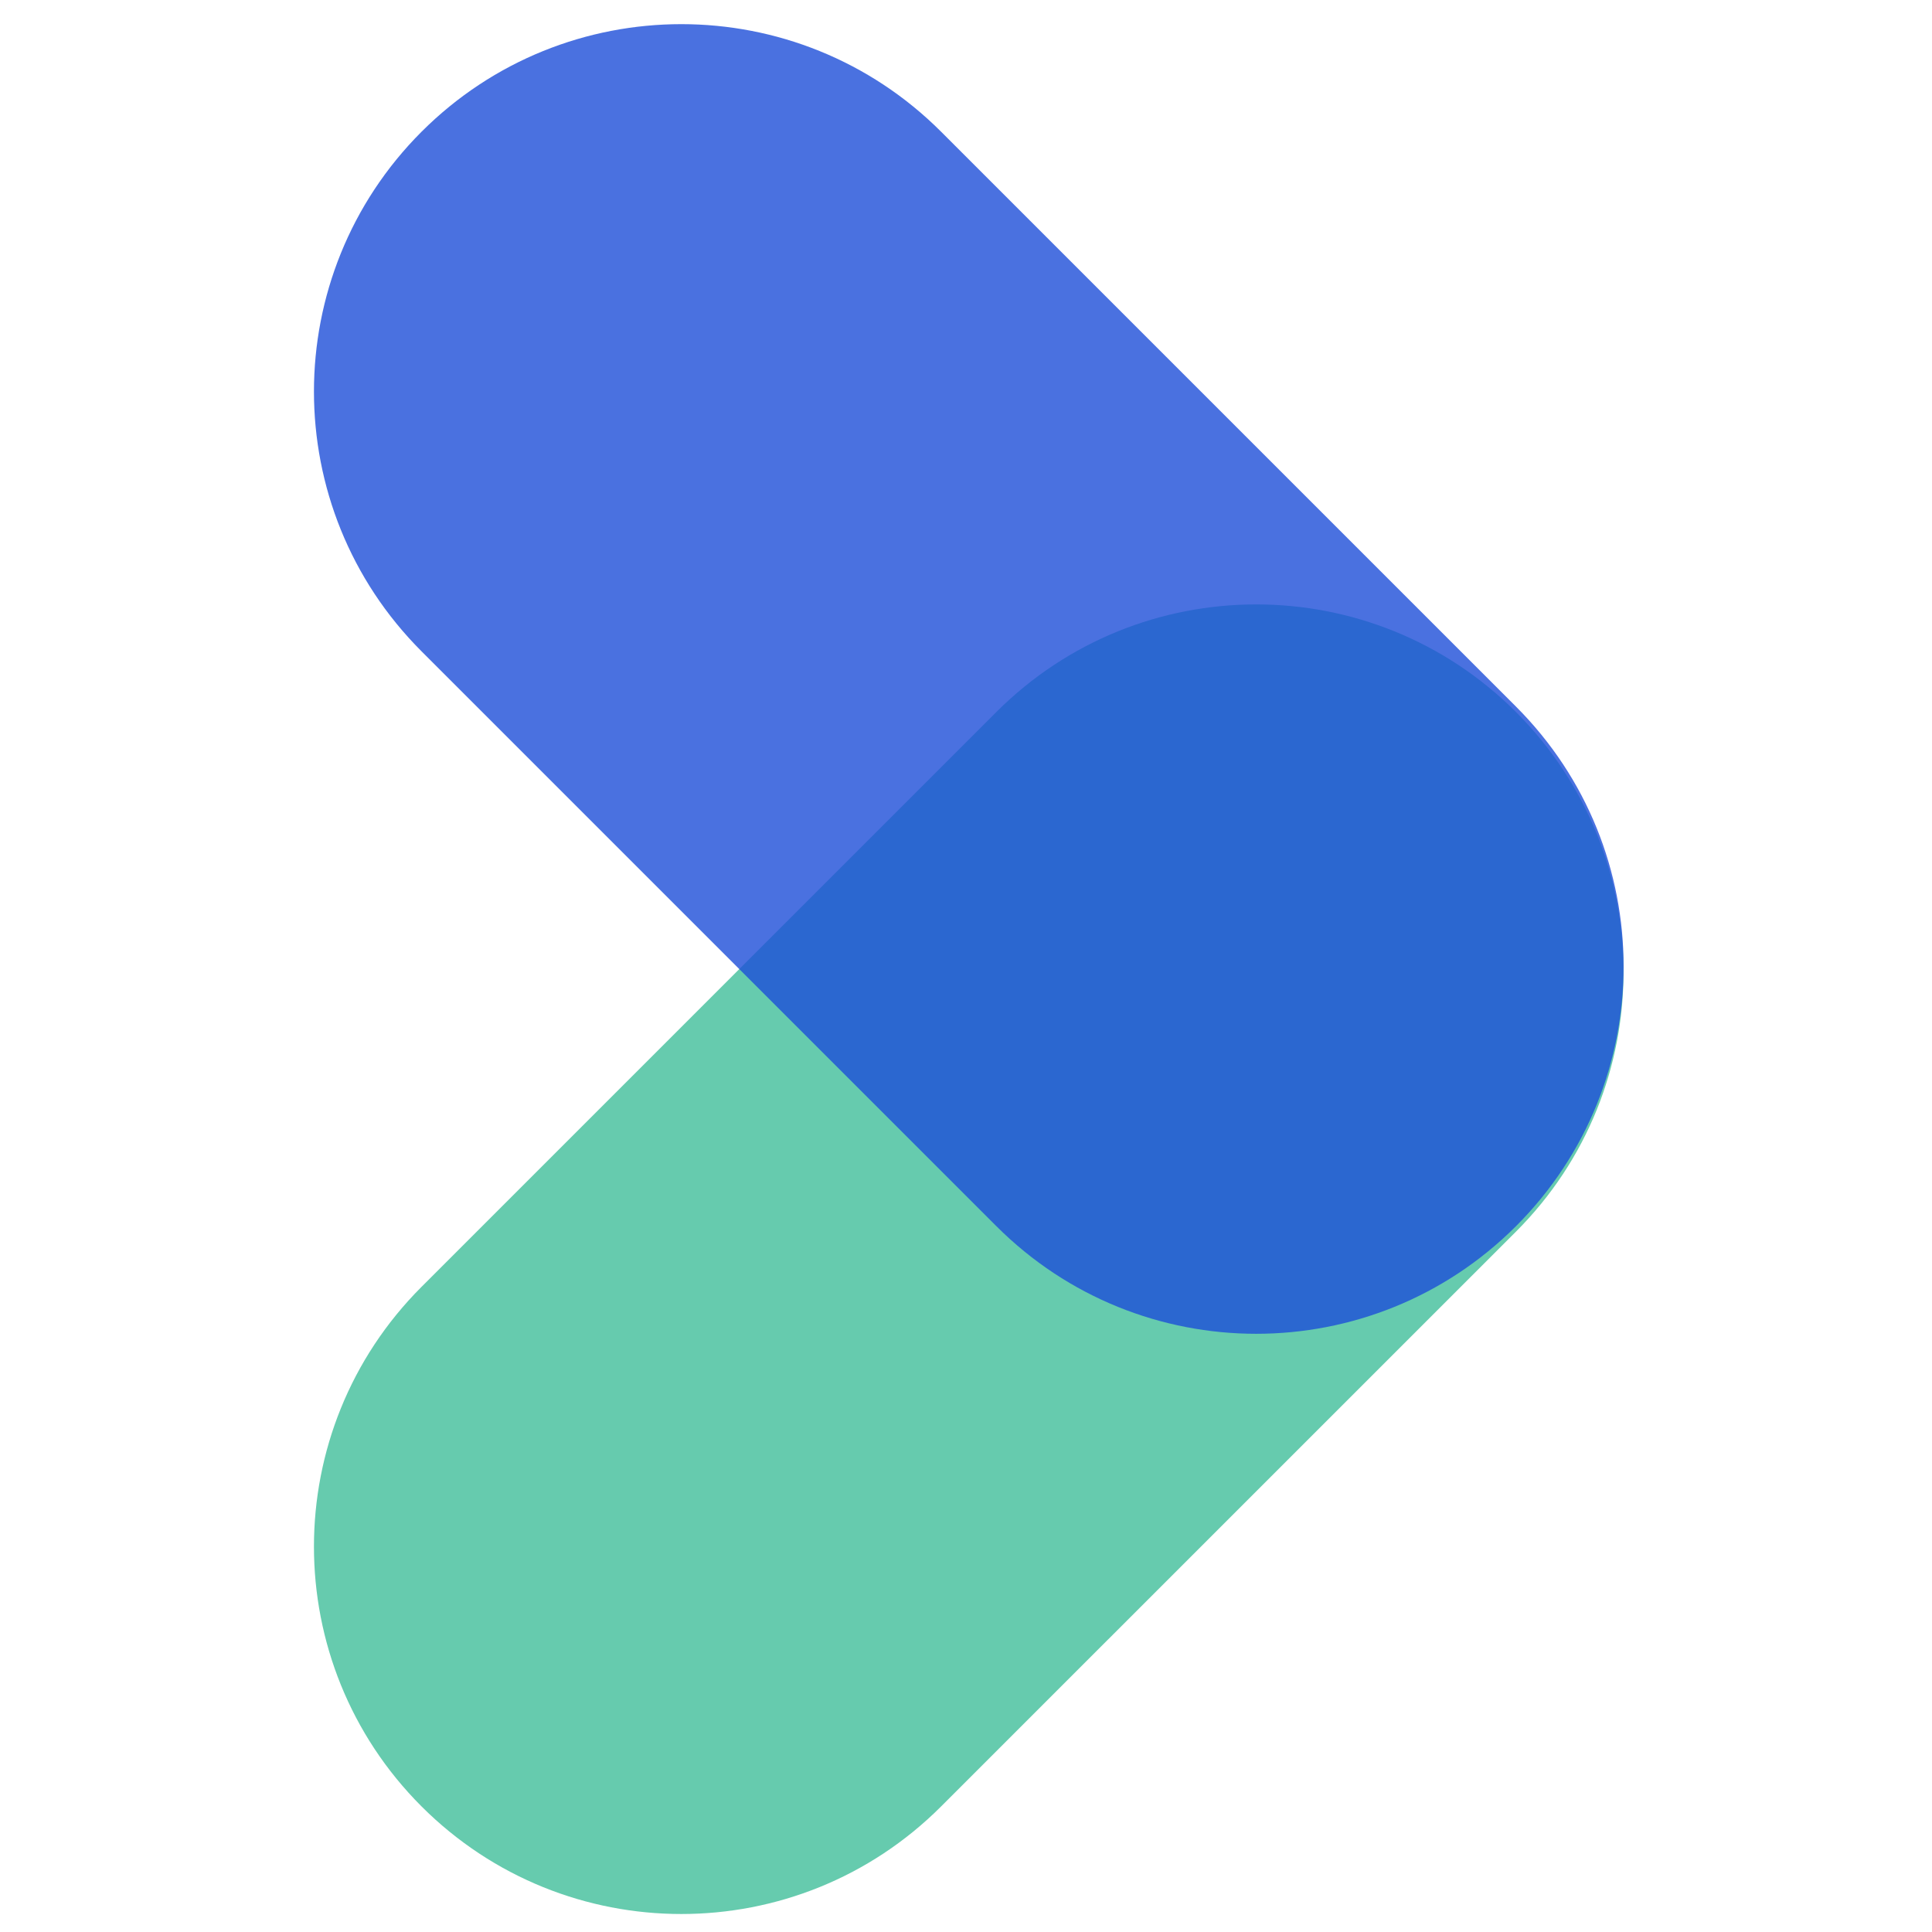
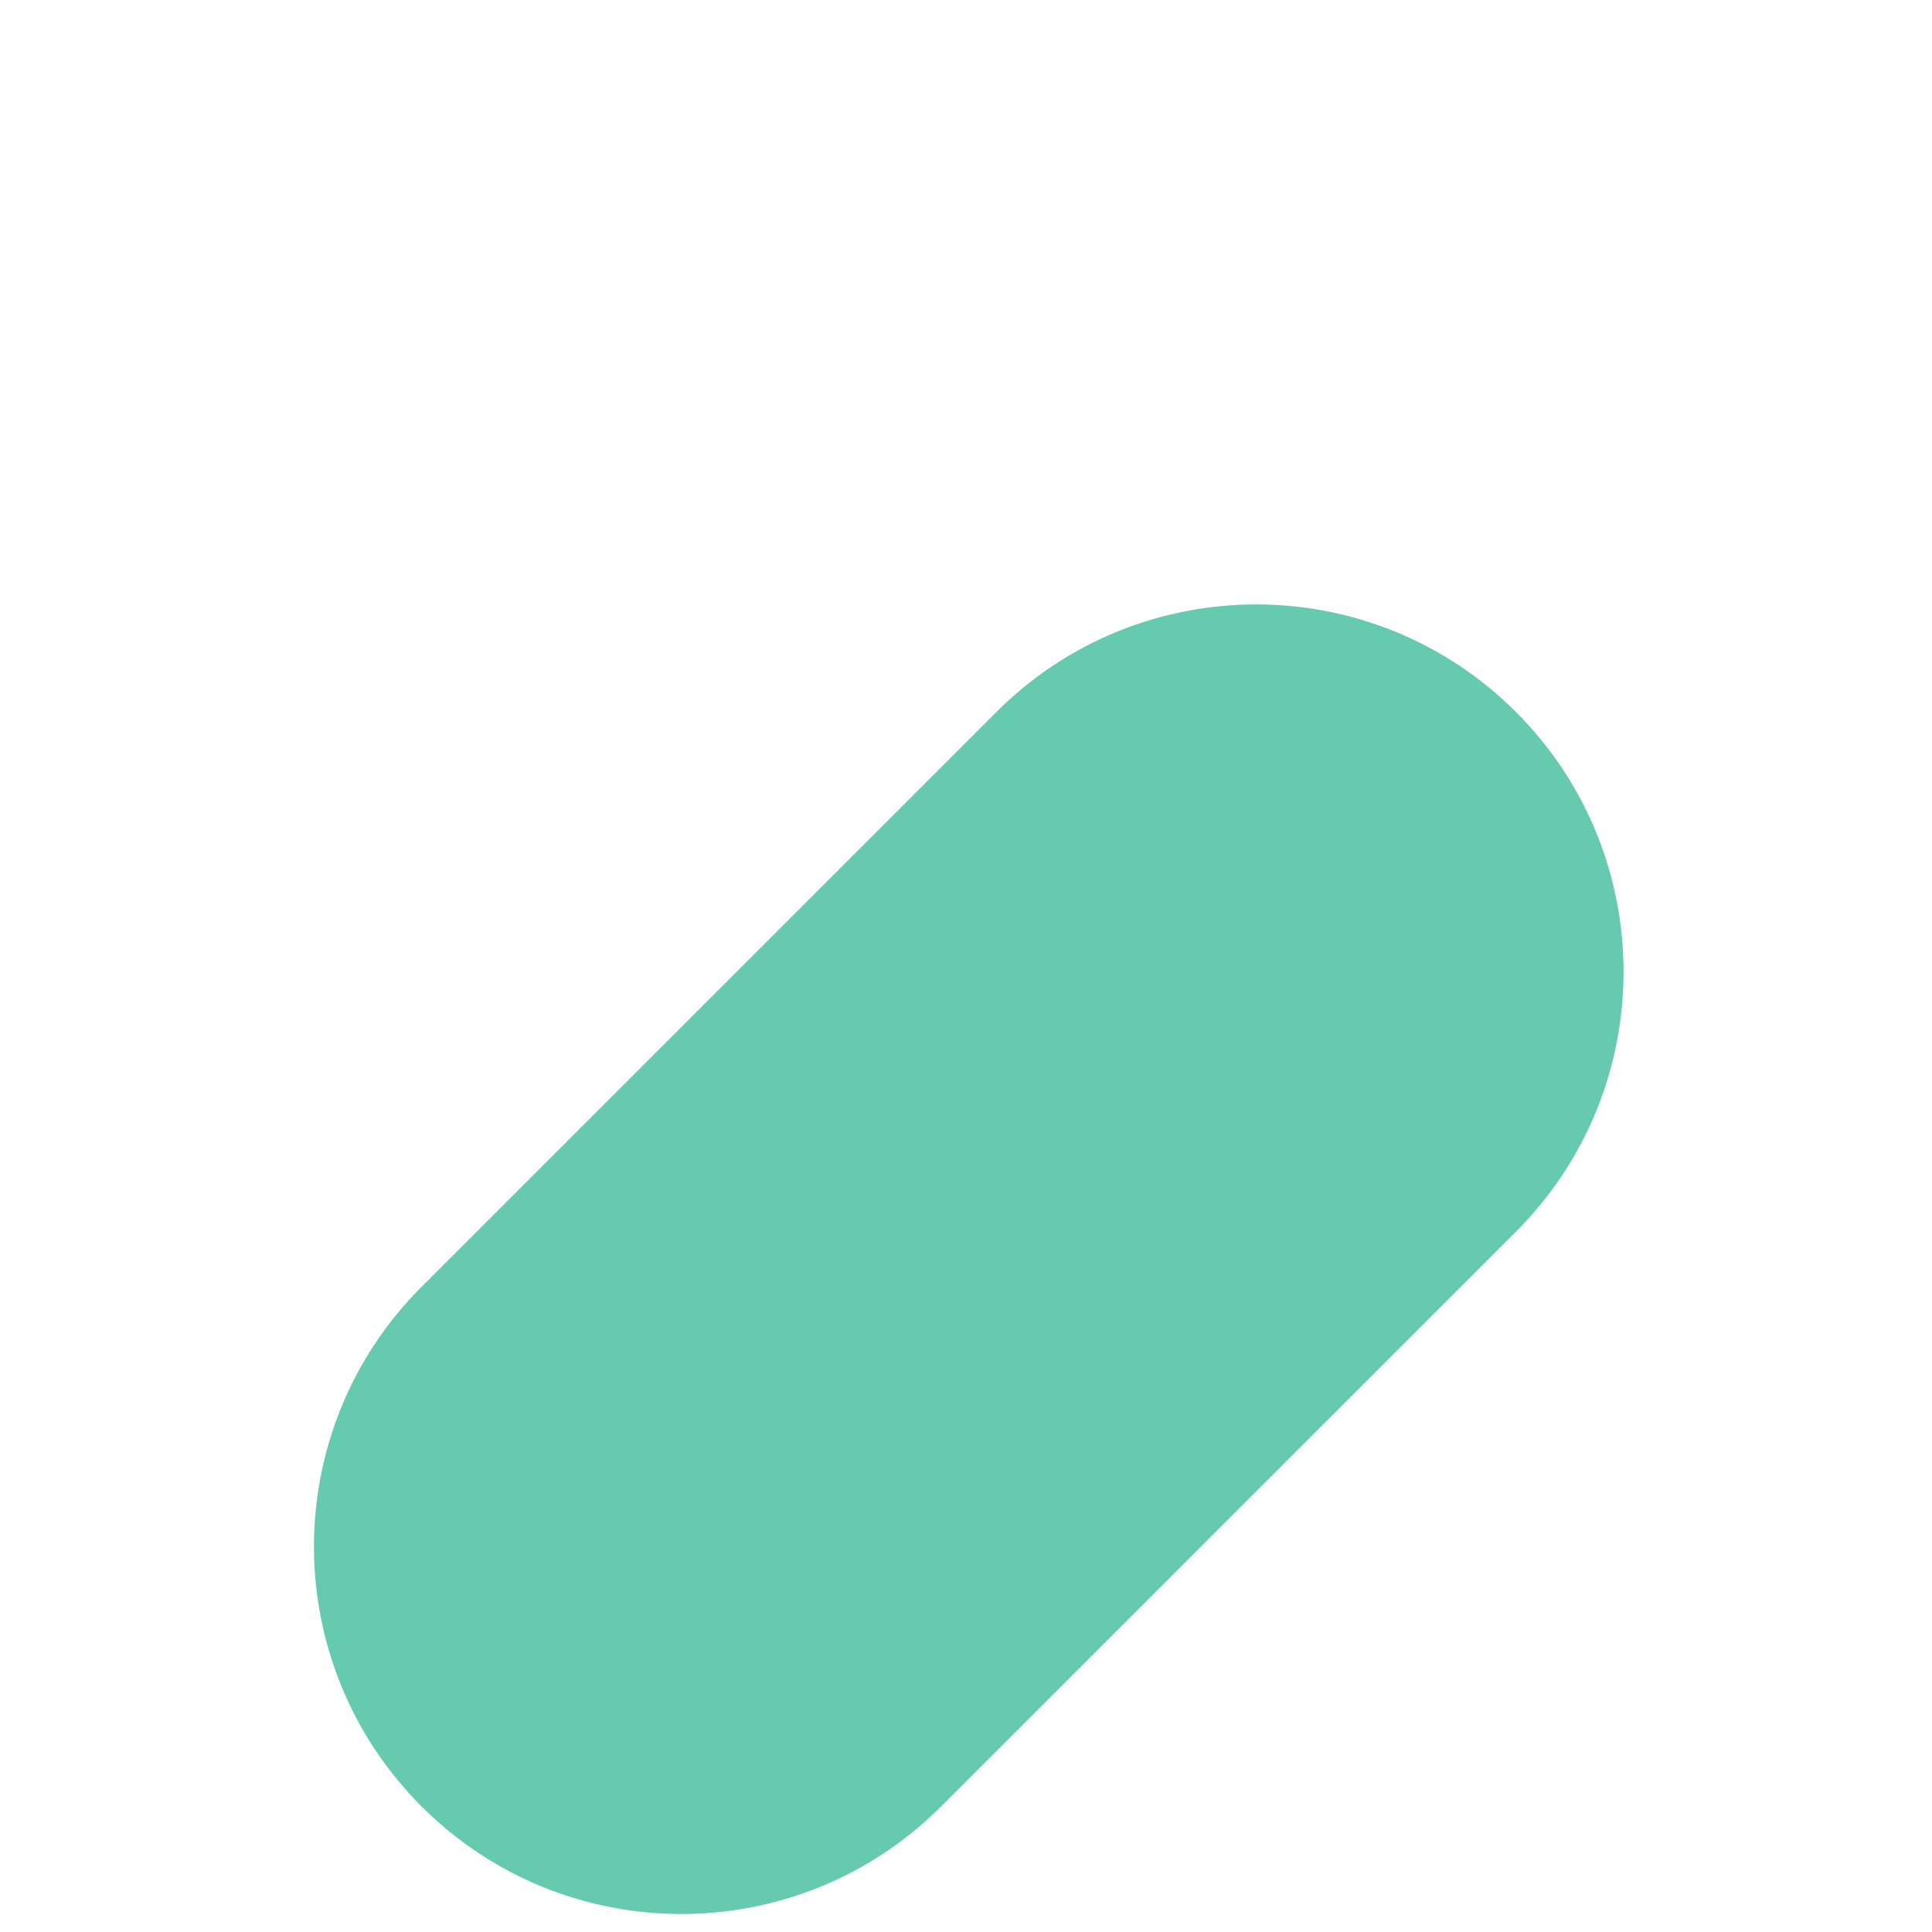
<svg xmlns="http://www.w3.org/2000/svg" width="32" height="32" viewBox="0 0 32 32" fill="none">
  <path opacity="0.75" d="M25.109 11.793C22.733 9.417 18.88 9.417 16.503 11.793L6.982 21.314C4.606 23.69 4.606 27.543 6.982 29.92C9.359 32.296 13.212 32.296 15.588 29.92L25.11 20.399C27.485 18.022 27.485 14.169 25.109 11.793Z" fill="#33B993" />
-   <path opacity="0.8" d="M25.11 20.309C22.733 22.686 18.88 22.686 16.503 20.309L6.982 10.788C4.606 8.412 4.606 4.559 6.982 2.182C9.359 -0.194 13.212 -0.194 15.588 2.182L25.11 11.704C27.486 14.08 27.486 17.933 25.11 20.309Z" fill="#1D4ED8" />
</svg>